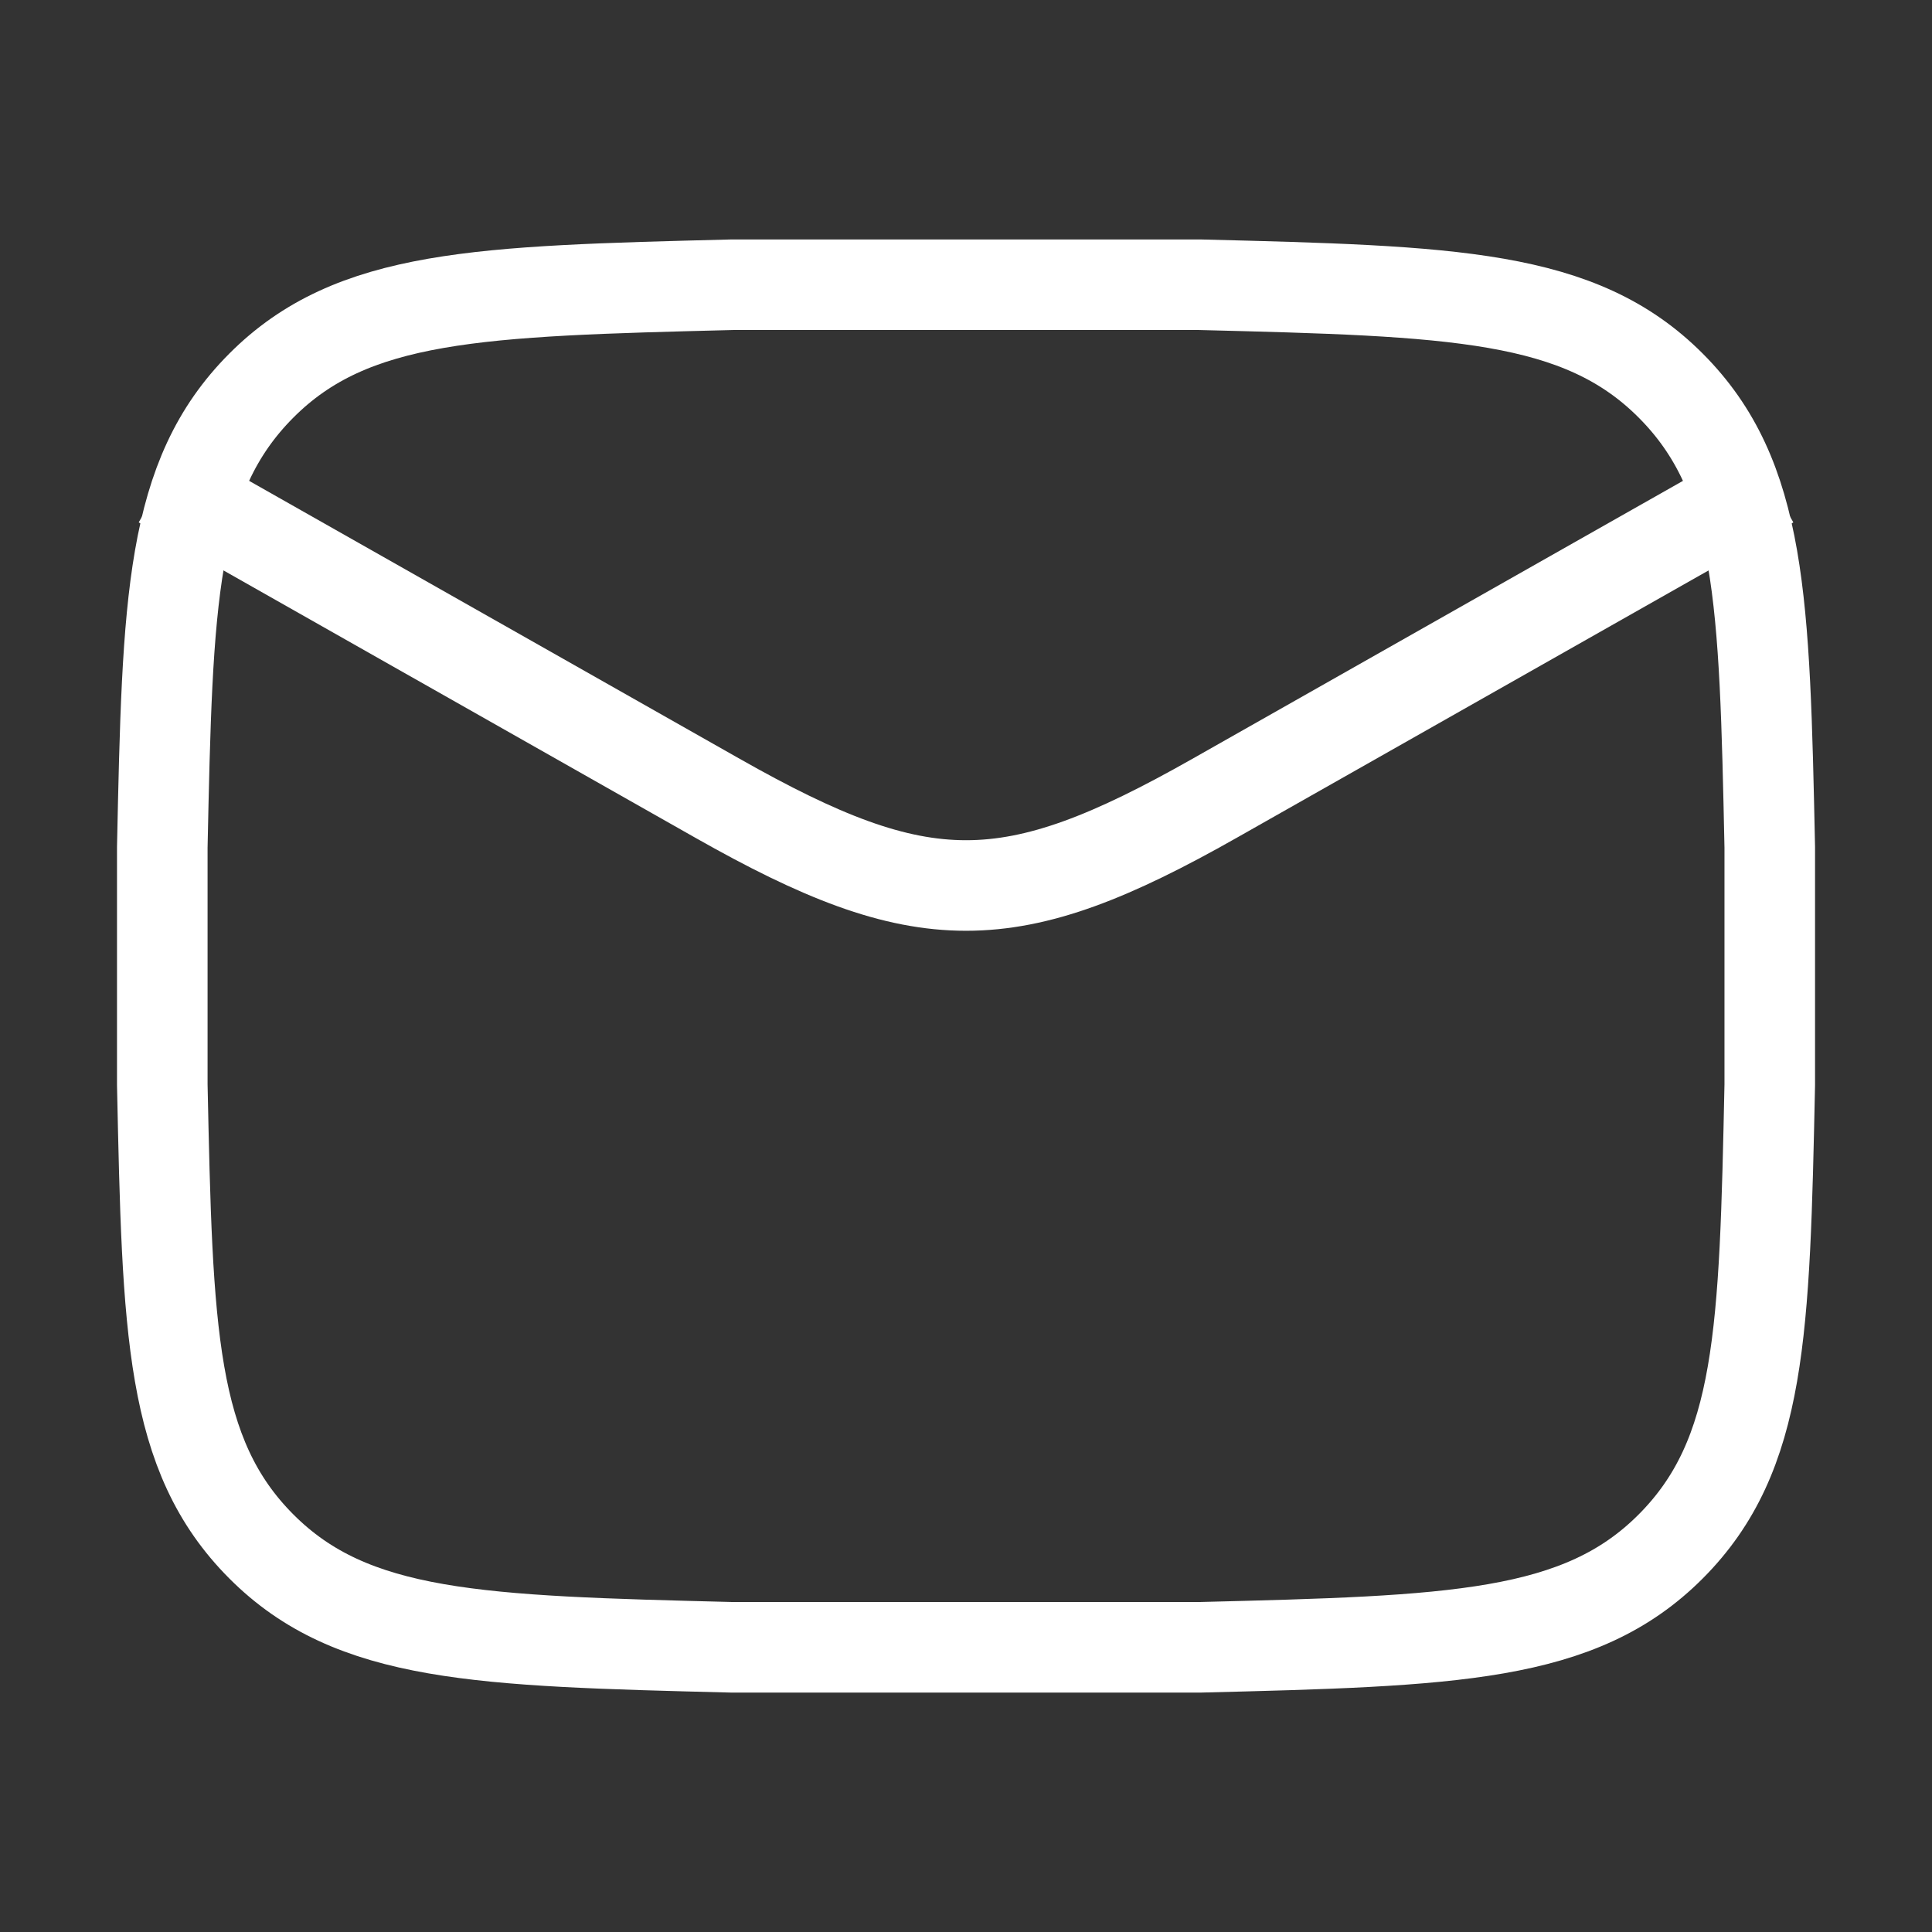
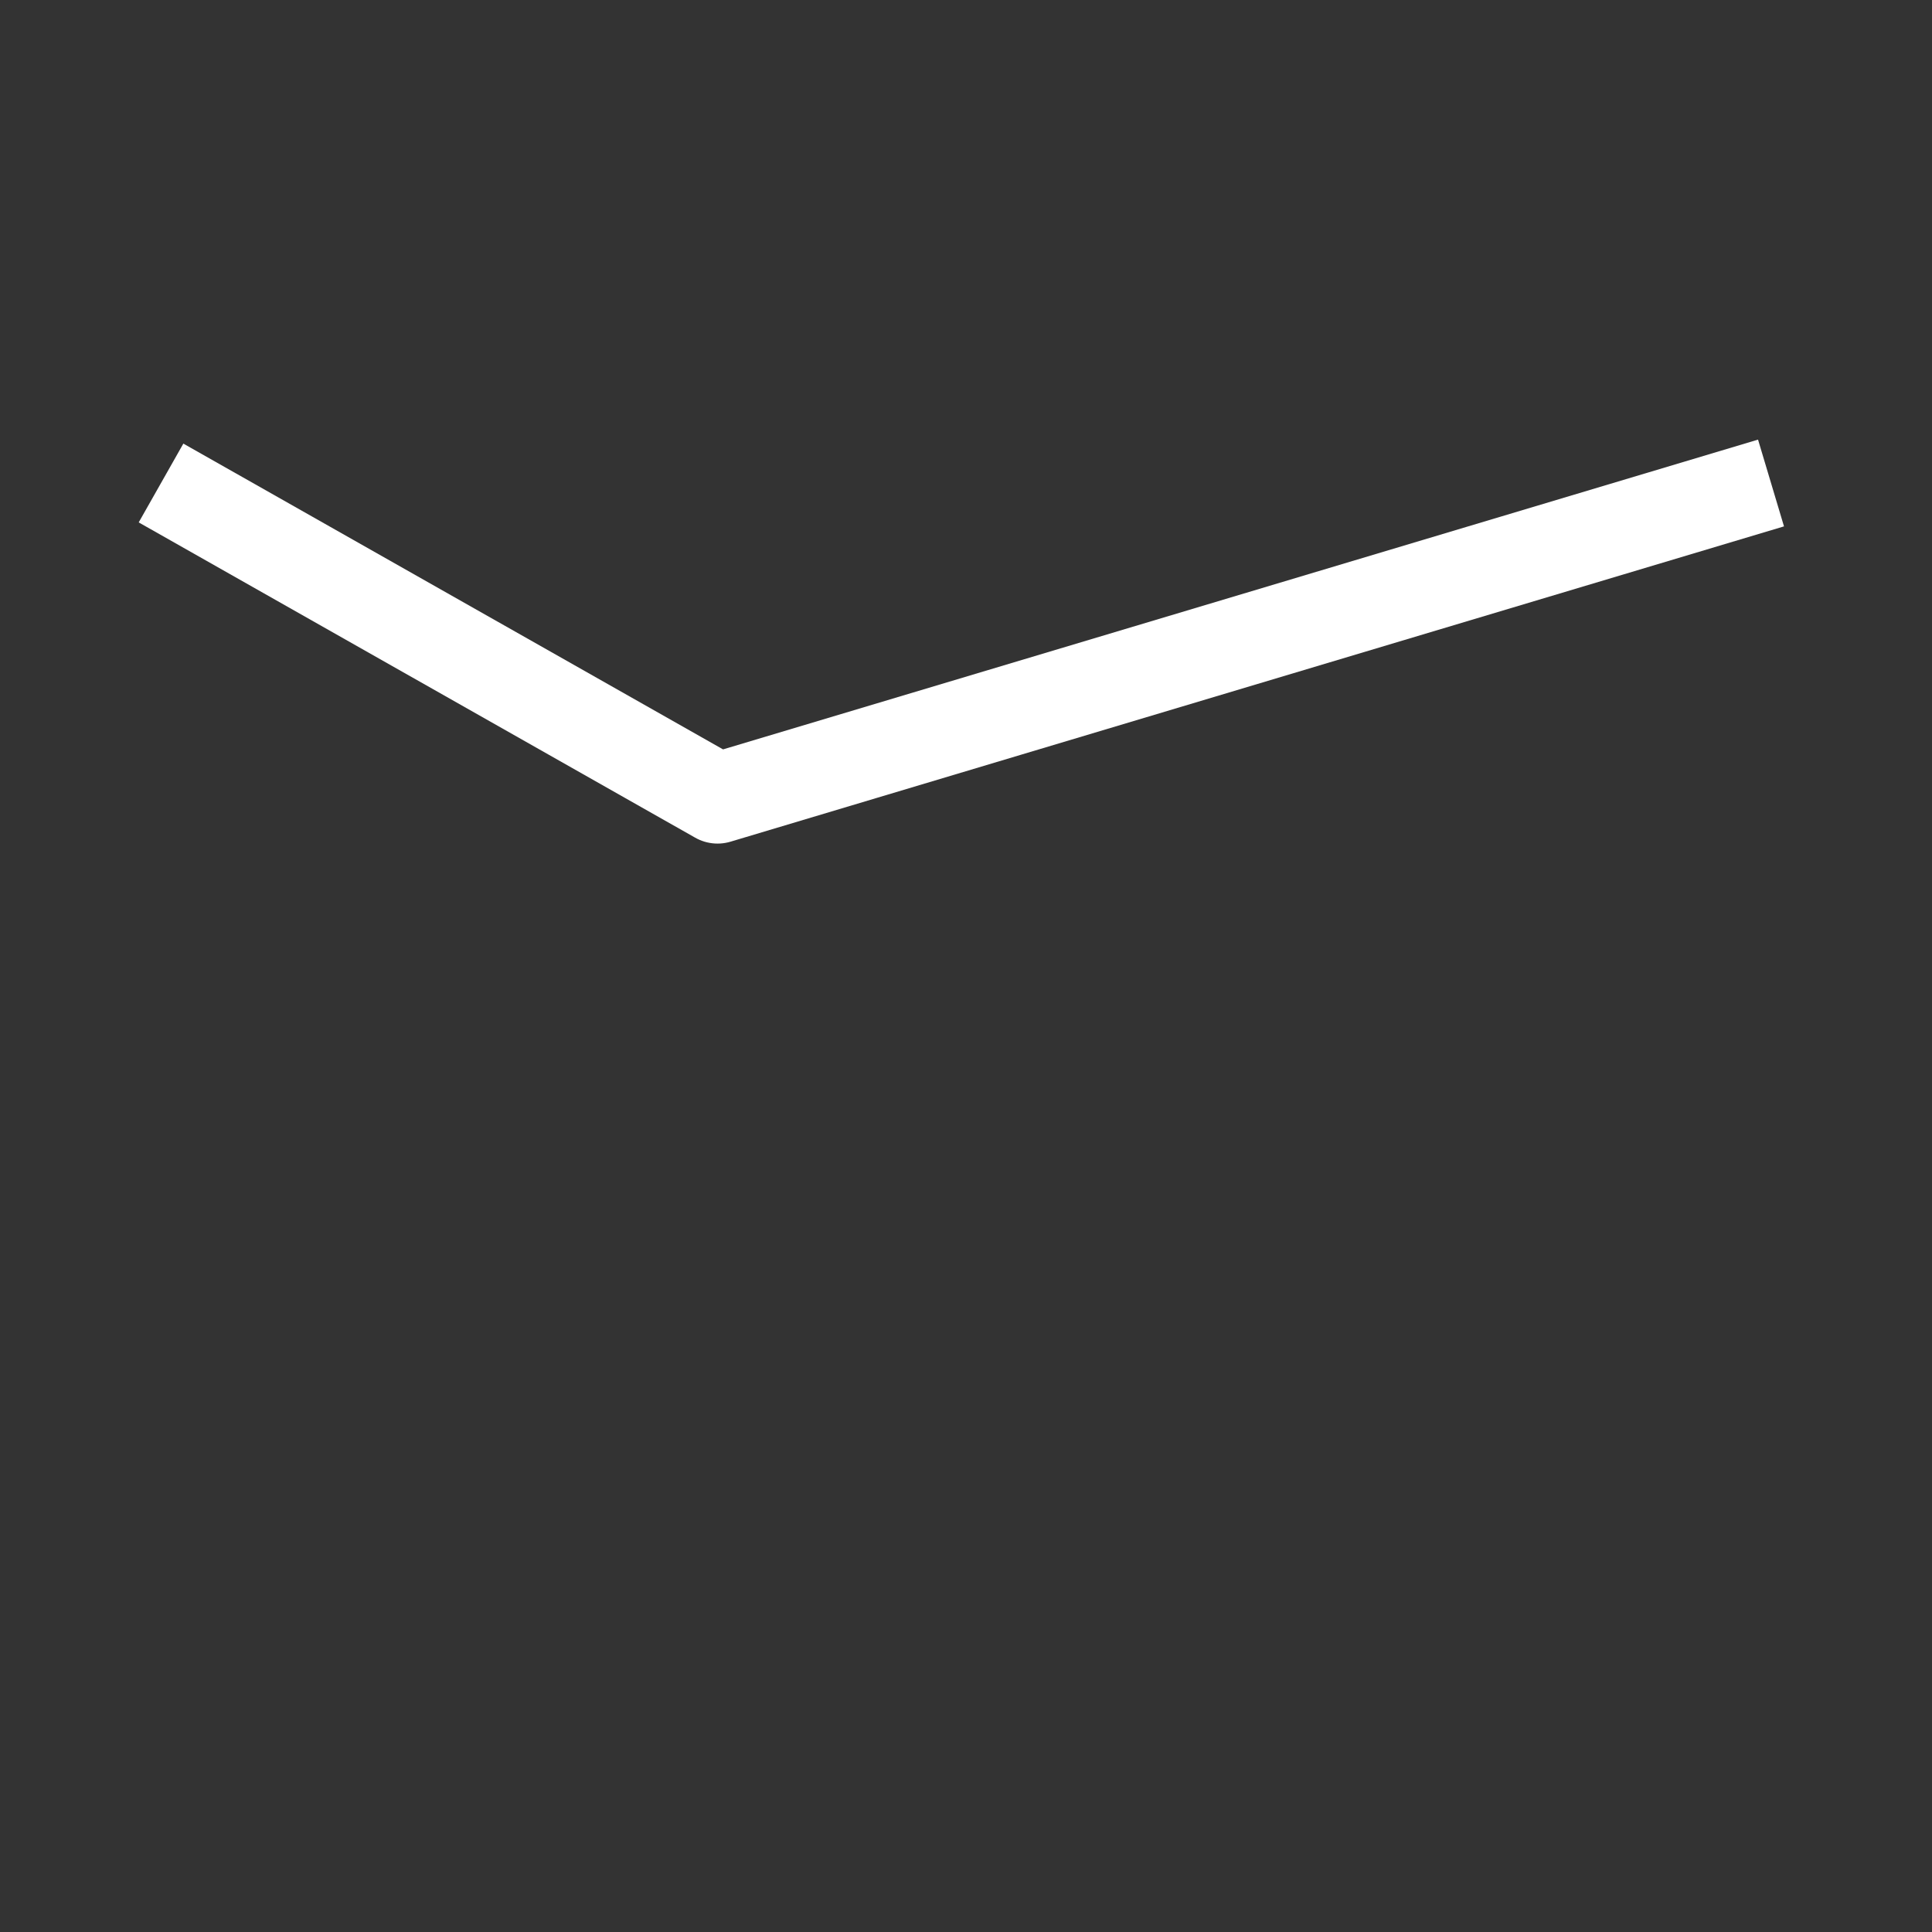
<svg xmlns="http://www.w3.org/2000/svg" width="40" height="40" fill="none" stroke="#fff" stroke-width="1.875" stroke-linejoin="round">
  <rect width="100%" height="100%" fill="#333333" stroke="none" />
-   <path d="M3.334 10l11.522 6.528c4.248 2.407 6.042 2.407 10.29 0L36.667 10" />
-   <path d="M3.36 22.46c.109 5.109.163 7.664 2.049 9.556s4.509 1.958 9.756 2.09h9.671c5.248-.132 7.871-.198 9.756-2.09s1.94-4.447 2.049-9.556v-4.919c-.109-5.109-.163-7.664-2.049-9.556s-4.509-1.958-9.756-2.09h-9.671c-5.247.132-7.871.198-9.756 2.09s-1.94 4.447-2.049 9.556v4.919z" />
+   <path d="M3.334 10l11.522 6.528L36.667 10" />
</svg>